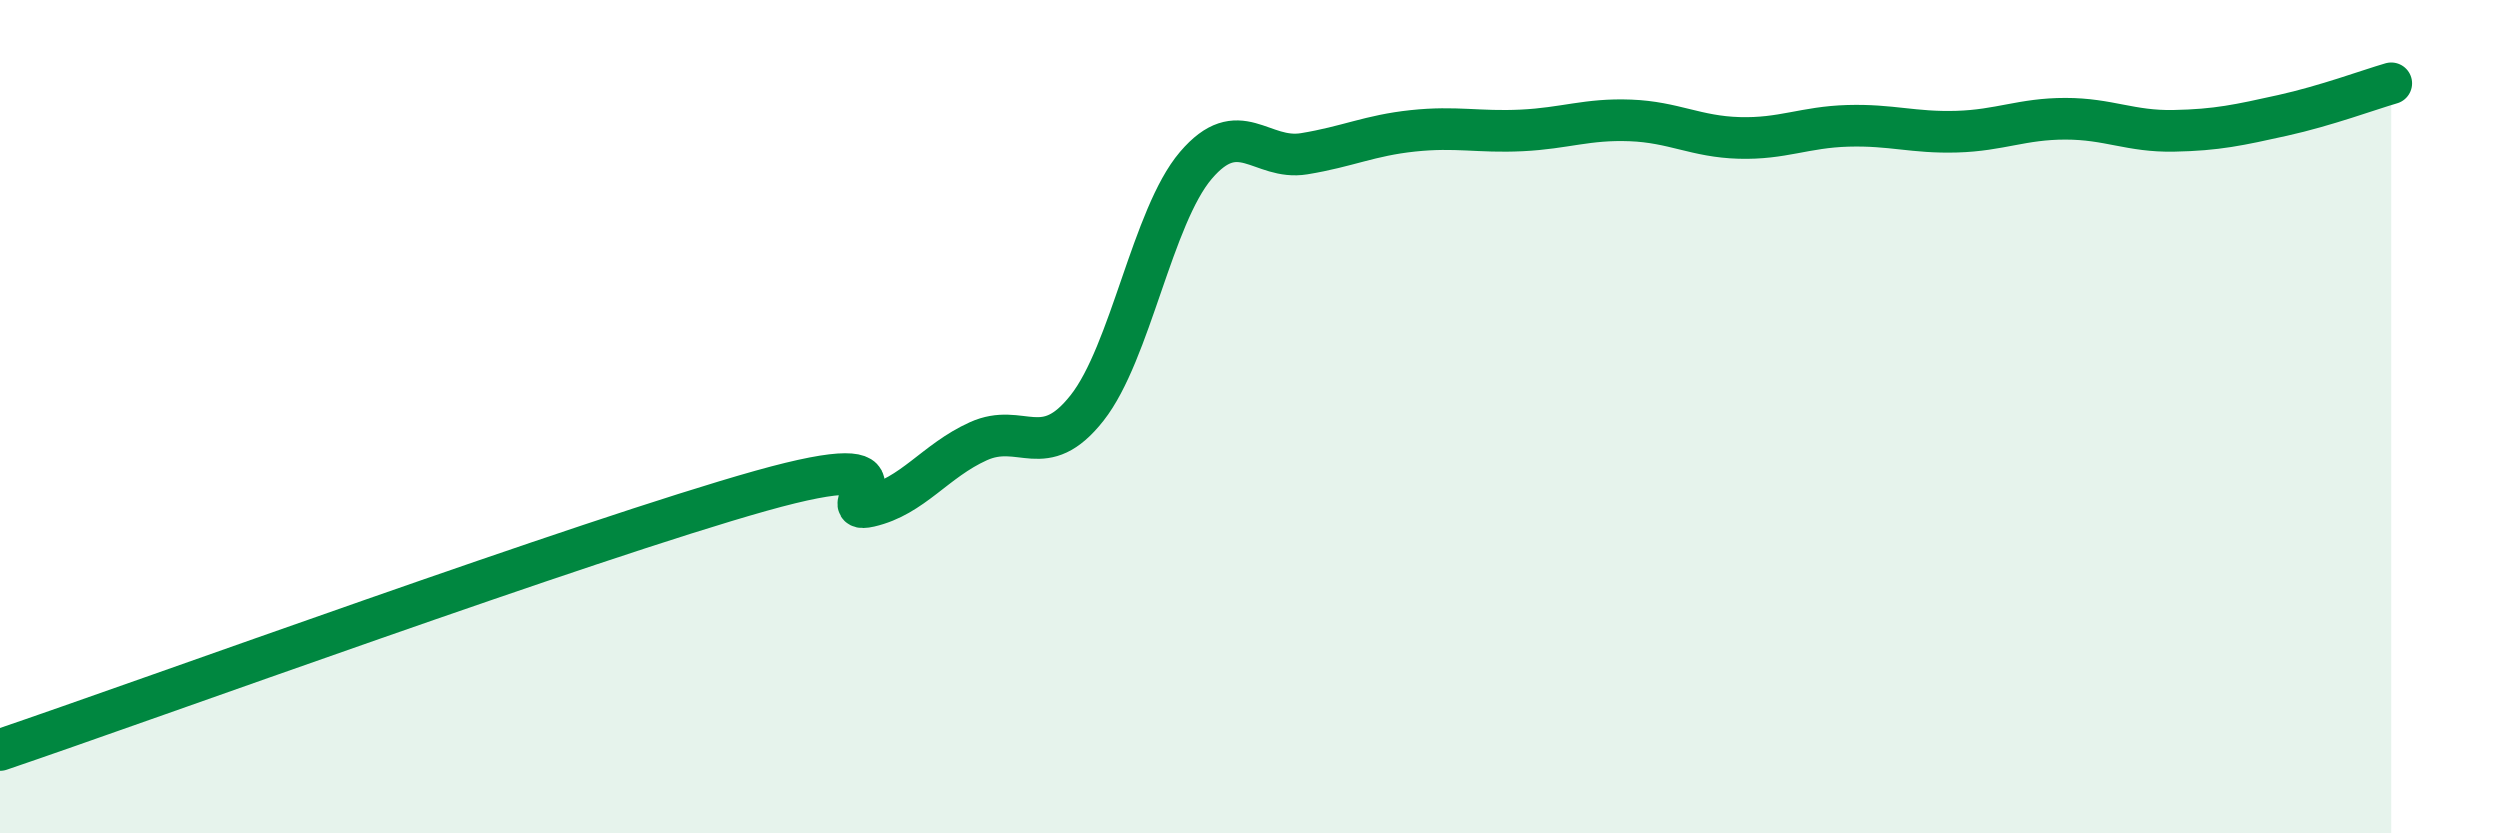
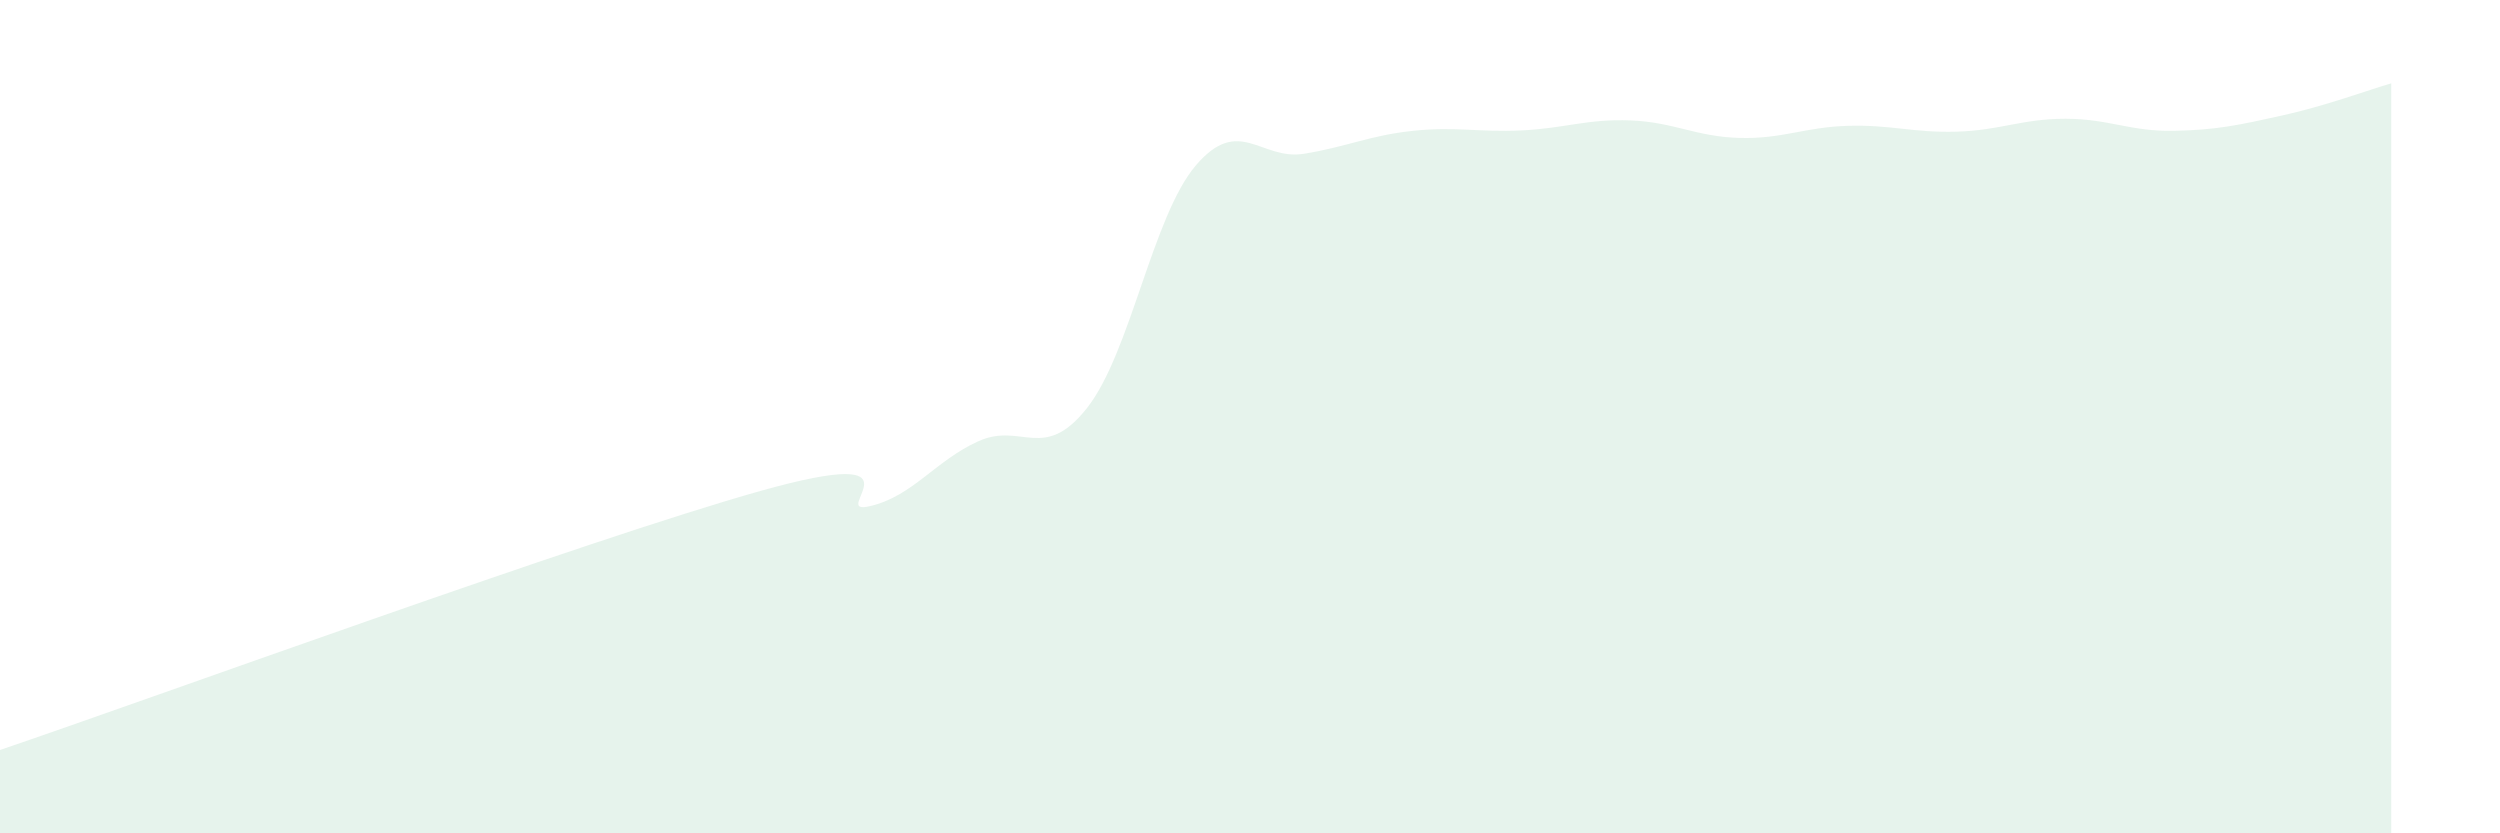
<svg xmlns="http://www.w3.org/2000/svg" width="60" height="20" viewBox="0 0 60 20">
  <path d="M 0,18 C 3.65,16.76 14.09,12.95 18.26,11.78 C 22.43,10.61 19.83,12.39 20.87,12.15 C 21.91,11.91 22.44,11.06 23.48,10.59 C 24.52,10.12 25.05,11.11 26.09,9.79 C 27.13,8.47 27.66,5.19 28.7,3.97 C 29.74,2.75 30.26,3.86 31.3,3.69 C 32.34,3.52 32.87,3.25 33.91,3.14 C 34.95,3.03 35.48,3.18 36.52,3.13 C 37.56,3.08 38.09,2.85 39.13,2.89 C 40.17,2.93 40.7,3.28 41.74,3.31 C 42.78,3.34 43.31,3.05 44.35,3.02 C 45.39,2.99 45.92,3.19 46.96,3.16 C 48,3.13 48.53,2.85 49.57,2.85 C 50.61,2.85 51.13,3.16 52.17,3.14 C 53.21,3.12 53.74,3 54.78,2.77 C 55.82,2.54 56.87,2.15 57.39,2L57.39 20L0 20Z" fill="#008740" opacity="0.1" stroke-linecap="round" stroke-linejoin="round" />
-   <path d="M 0,18 C 3.65,16.76 14.09,12.95 18.26,11.78 C 22.43,10.61 19.83,12.39 20.87,12.15 C 21.91,11.91 22.44,11.06 23.48,10.59 C 24.52,10.12 25.05,11.11 26.09,9.79 C 27.13,8.47 27.66,5.19 28.7,3.97 C 29.74,2.75 30.26,3.86 31.3,3.69 C 32.34,3.52 32.87,3.25 33.91,3.14 C 34.95,3.03 35.48,3.18 36.52,3.13 C 37.56,3.08 38.09,2.85 39.13,2.89 C 40.17,2.93 40.7,3.28 41.74,3.31 C 42.78,3.34 43.31,3.05 44.35,3.02 C 45.39,2.99 45.92,3.19 46.96,3.16 C 48,3.13 48.53,2.85 49.57,2.85 C 50.61,2.85 51.13,3.16 52.17,3.14 C 53.21,3.12 53.74,3 54.78,2.77 C 55.82,2.54 56.87,2.15 57.39,2" stroke="#008740" stroke-width="1" fill="none" stroke-linecap="round" stroke-linejoin="round" />
</svg>